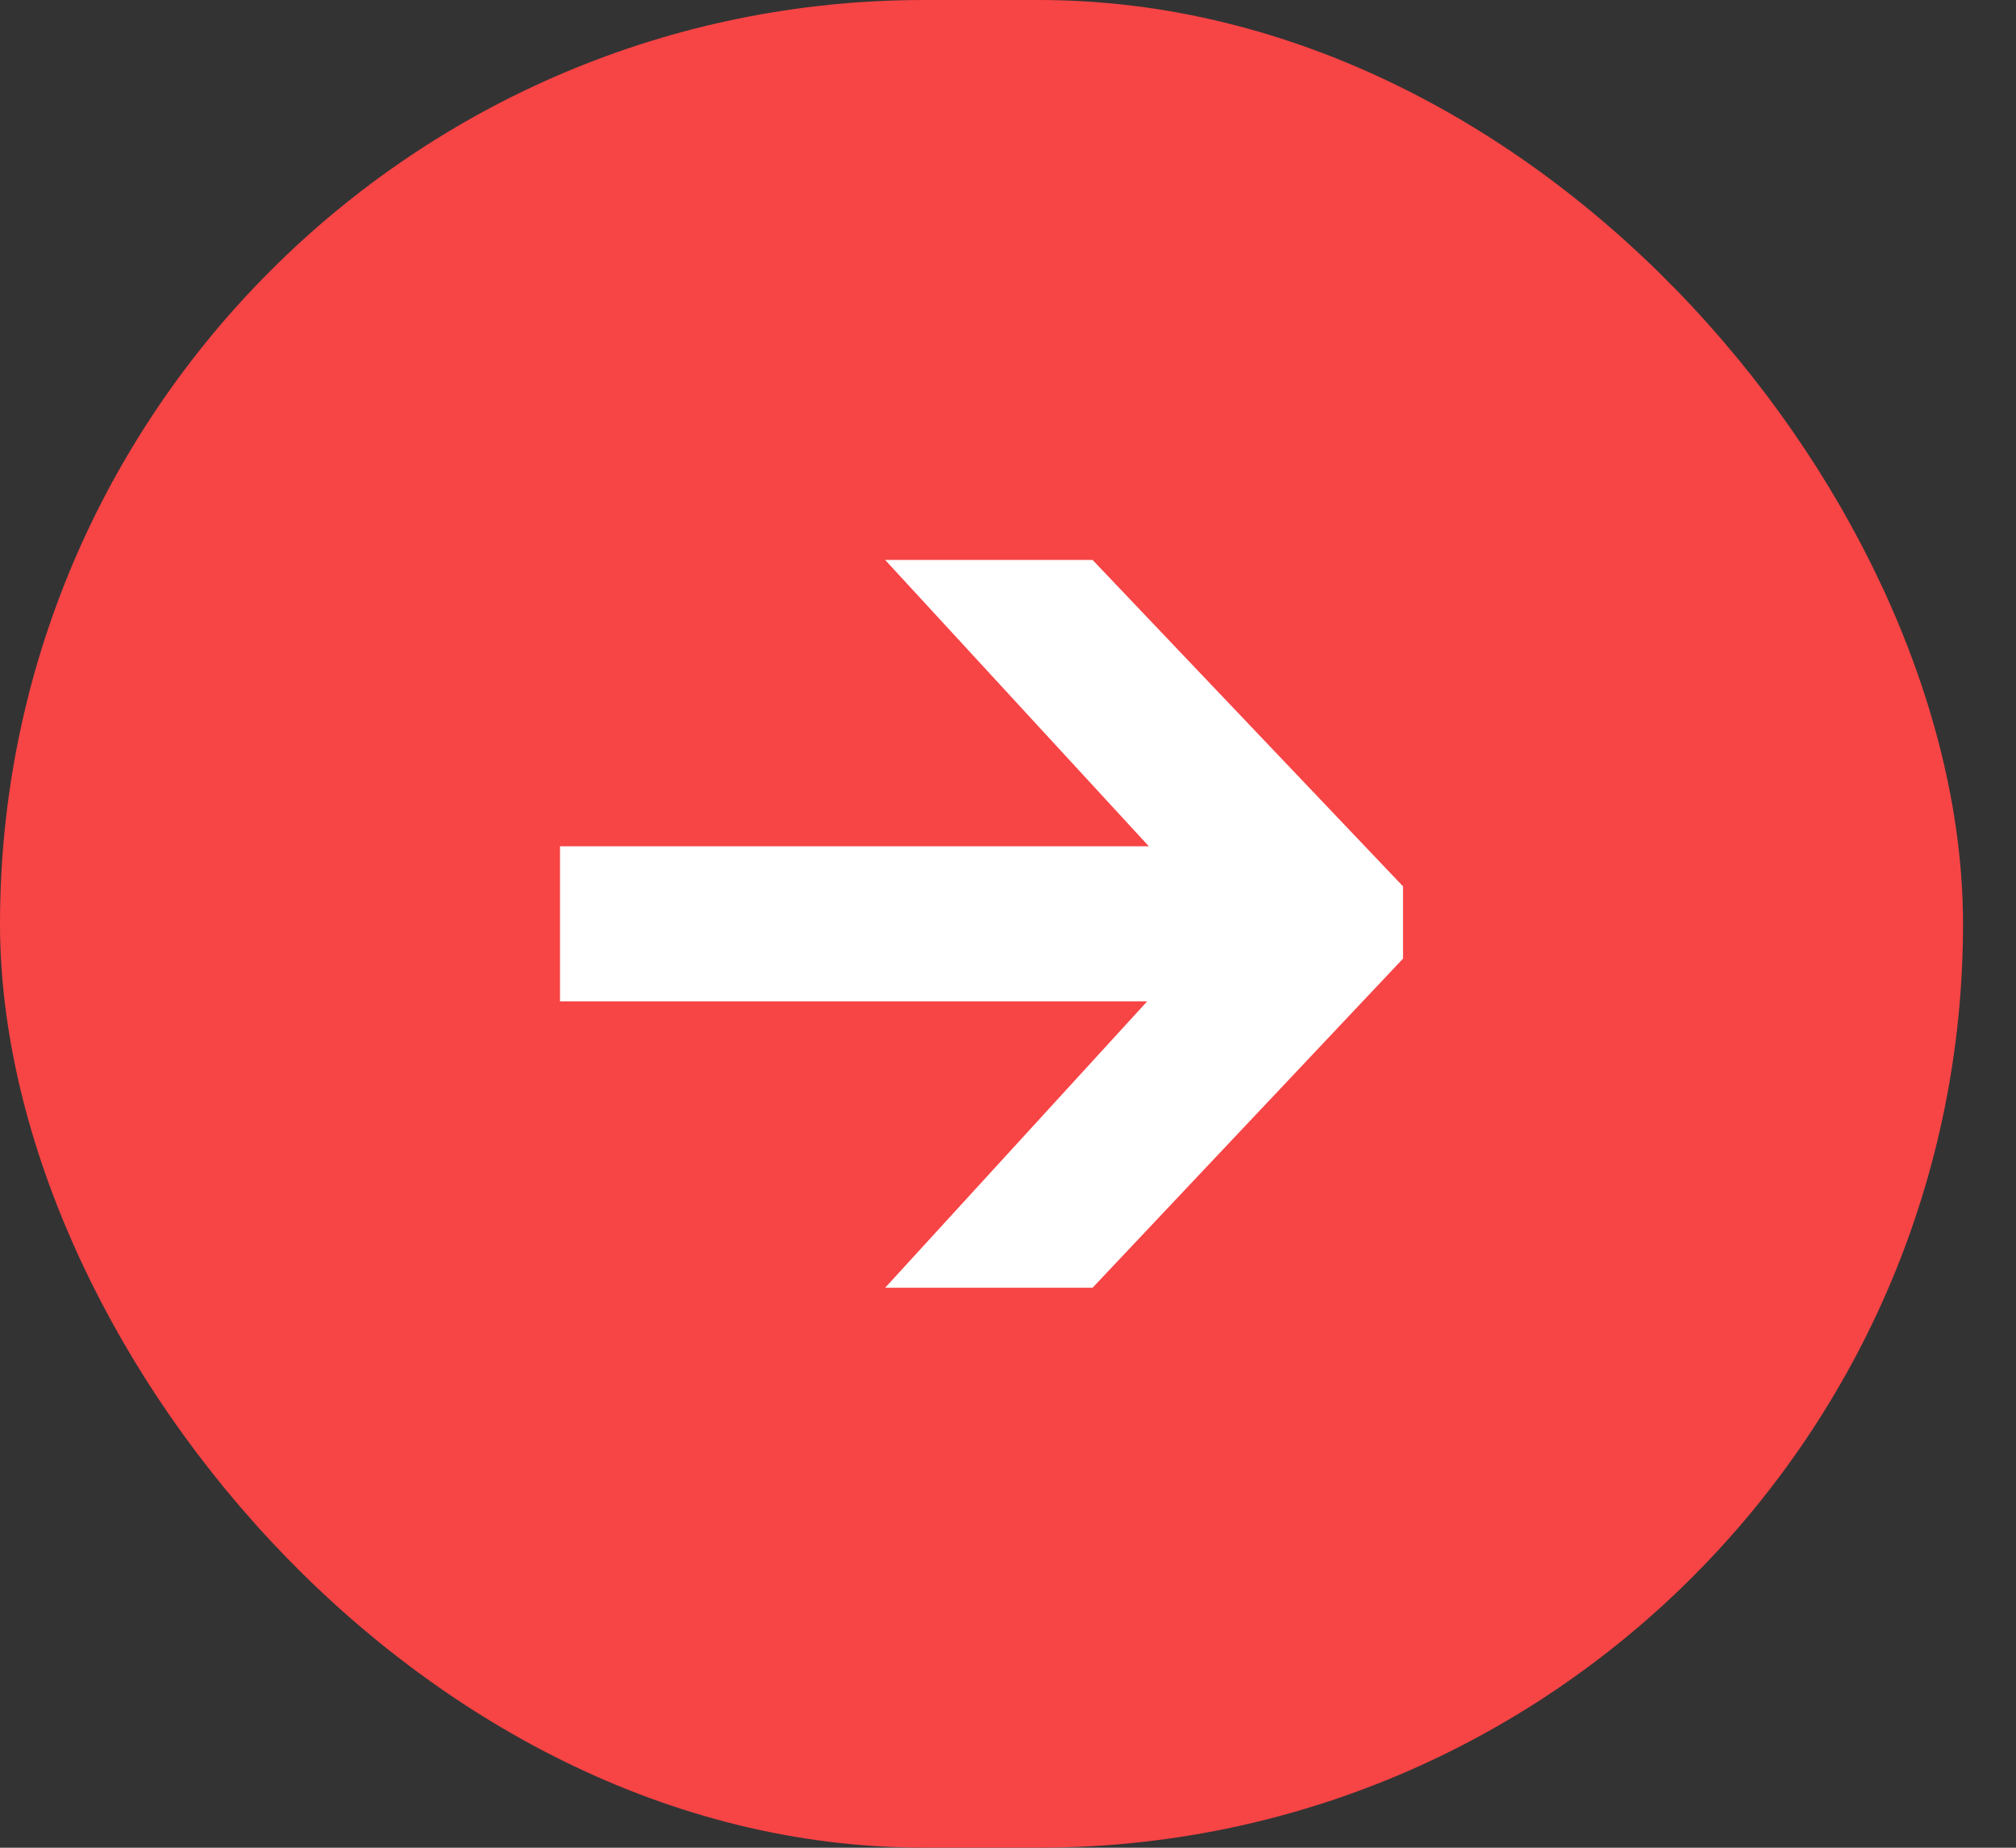
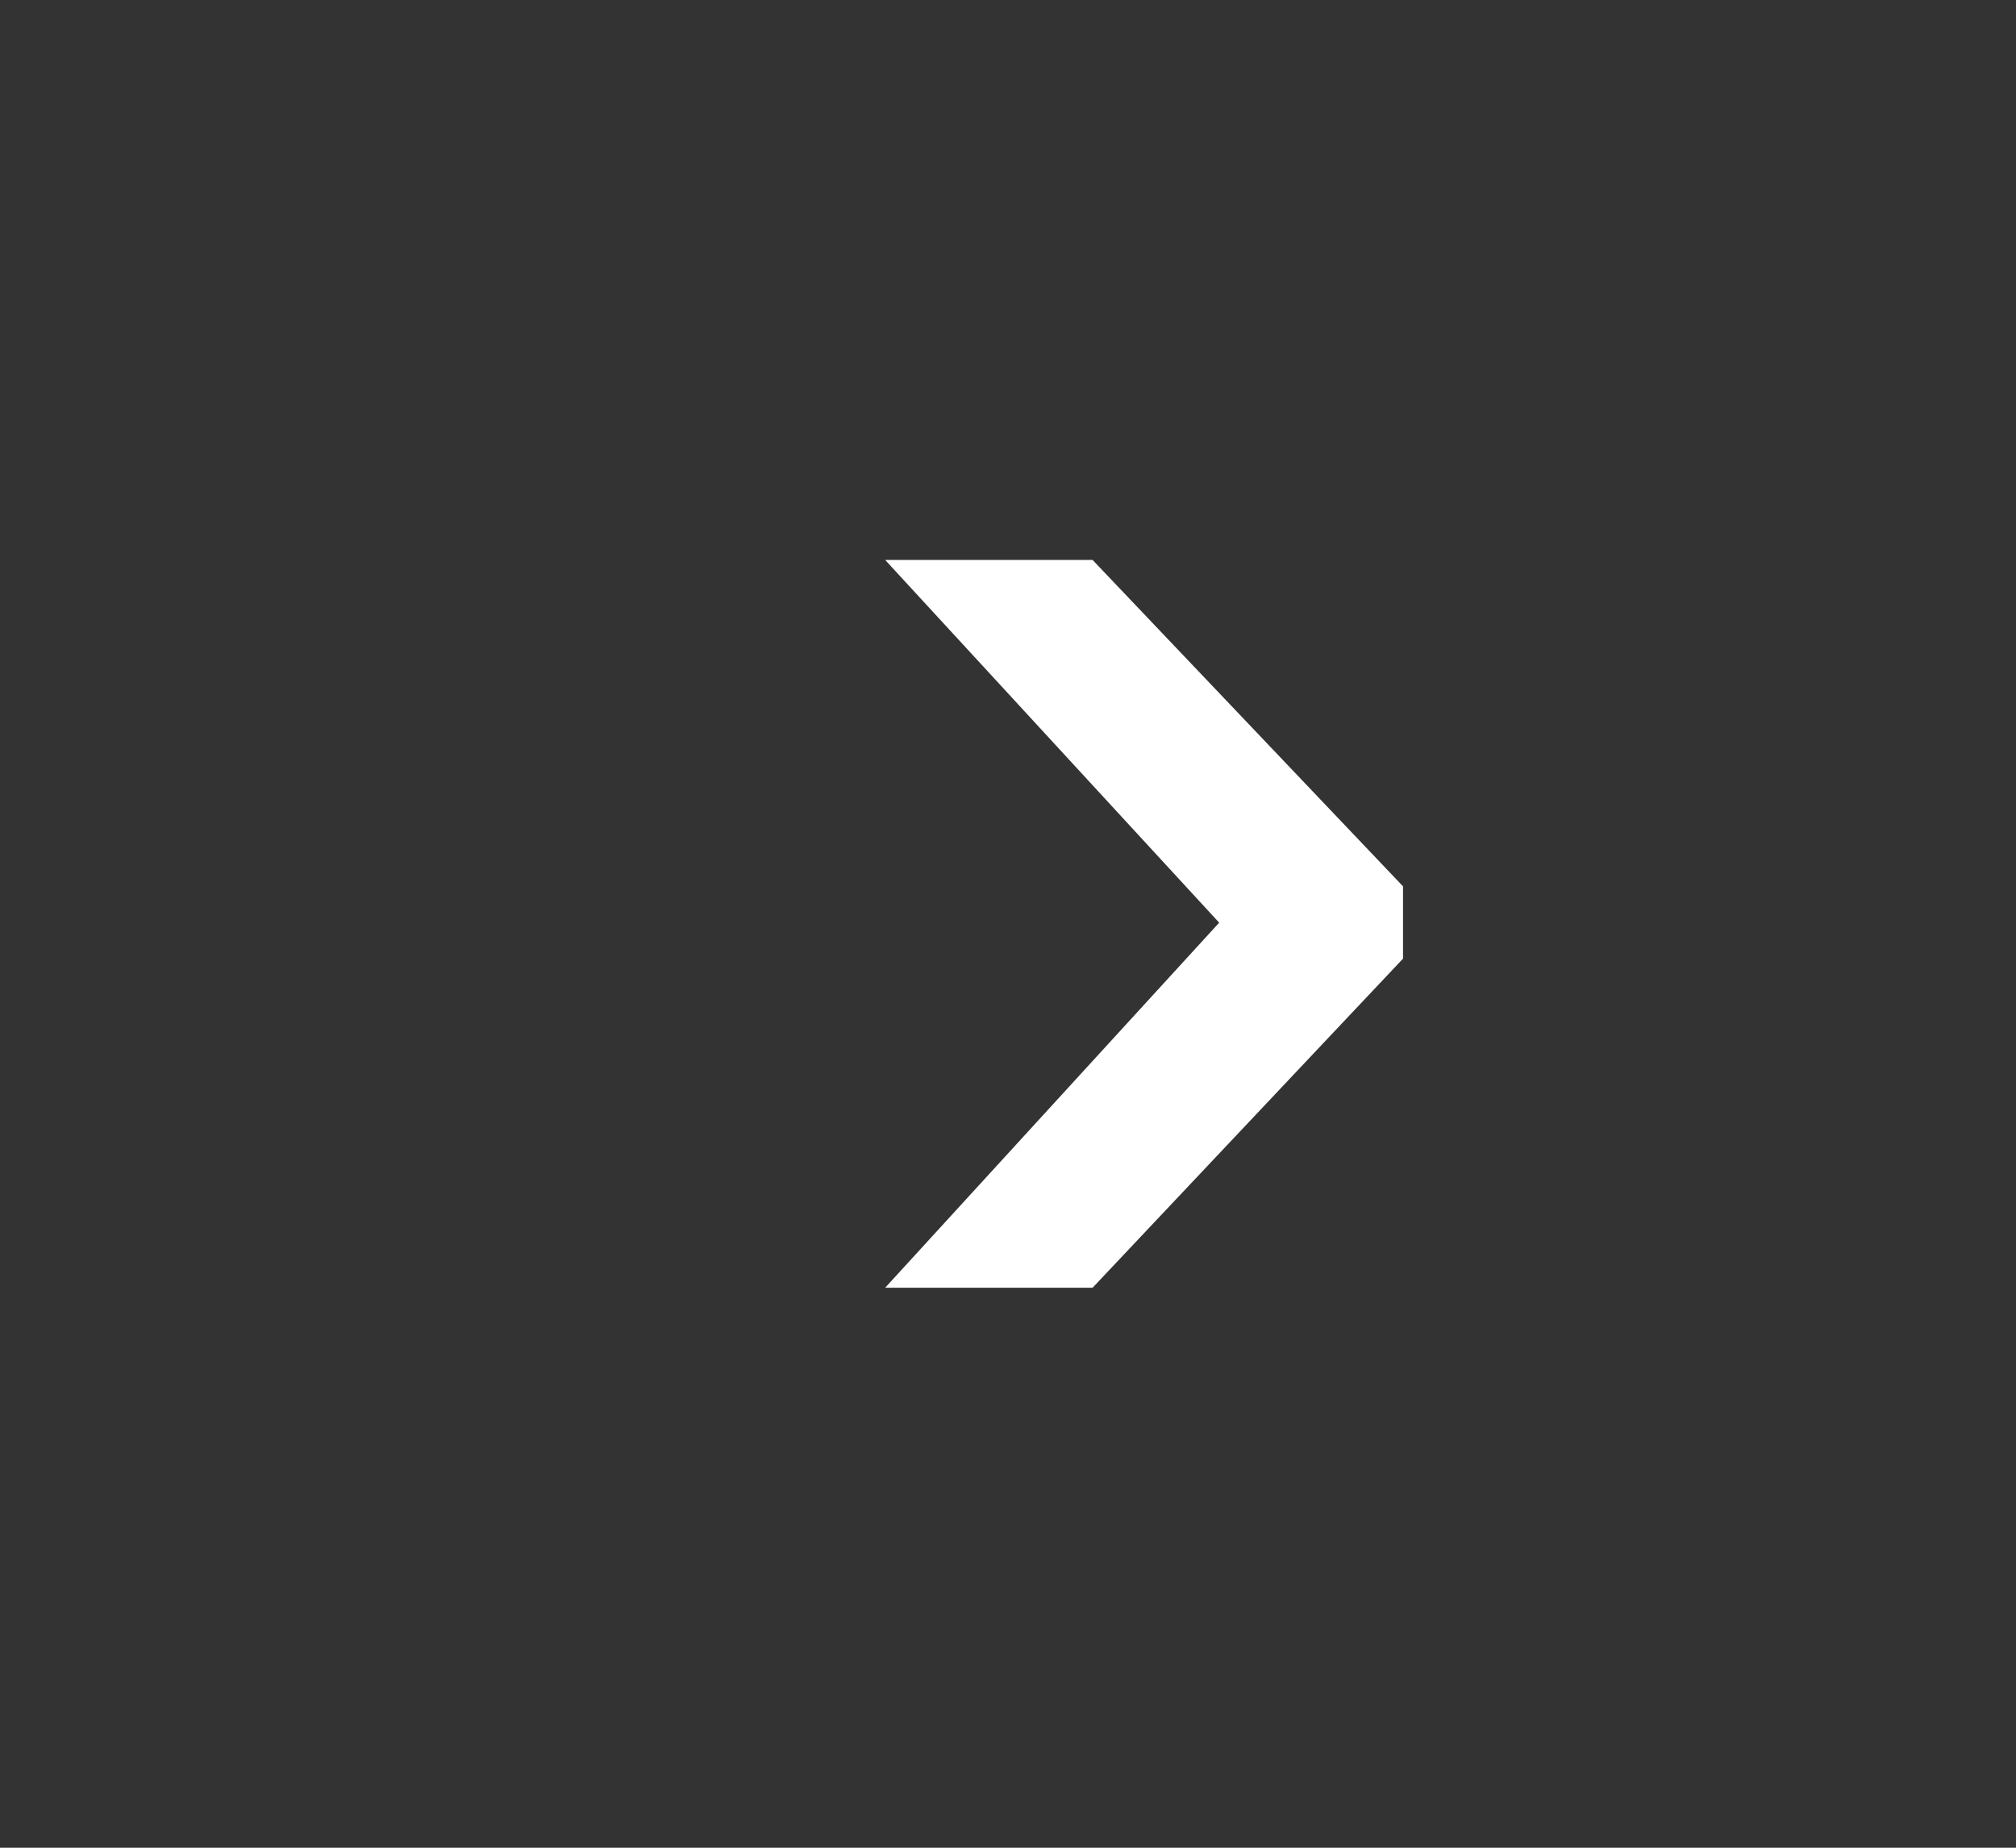
<svg xmlns="http://www.w3.org/2000/svg" width="36" height="33" viewBox="0 0 36 33" fill="none">
  <rect x="0" y="0" width="36" height="33" fill="#333333" stroke="none" />
-   <rect width="35.054" height="32.999" rx="16.5" fill="#F74445" />
-   <path d="M15.806 22.999L22.736 15.424V17.527L15.806 10H19.51L25.054 15.83V17.121L19.51 22.999H15.806ZM10 17.885V15.114H22.545V17.885H10Z" fill="white" />
+   <path d="M15.806 22.999L22.736 15.424V17.527L15.806 10H19.51L25.054 15.83V17.121L19.51 22.999H15.806ZM10 17.885H22.545V17.885H10Z" fill="white" />
</svg>